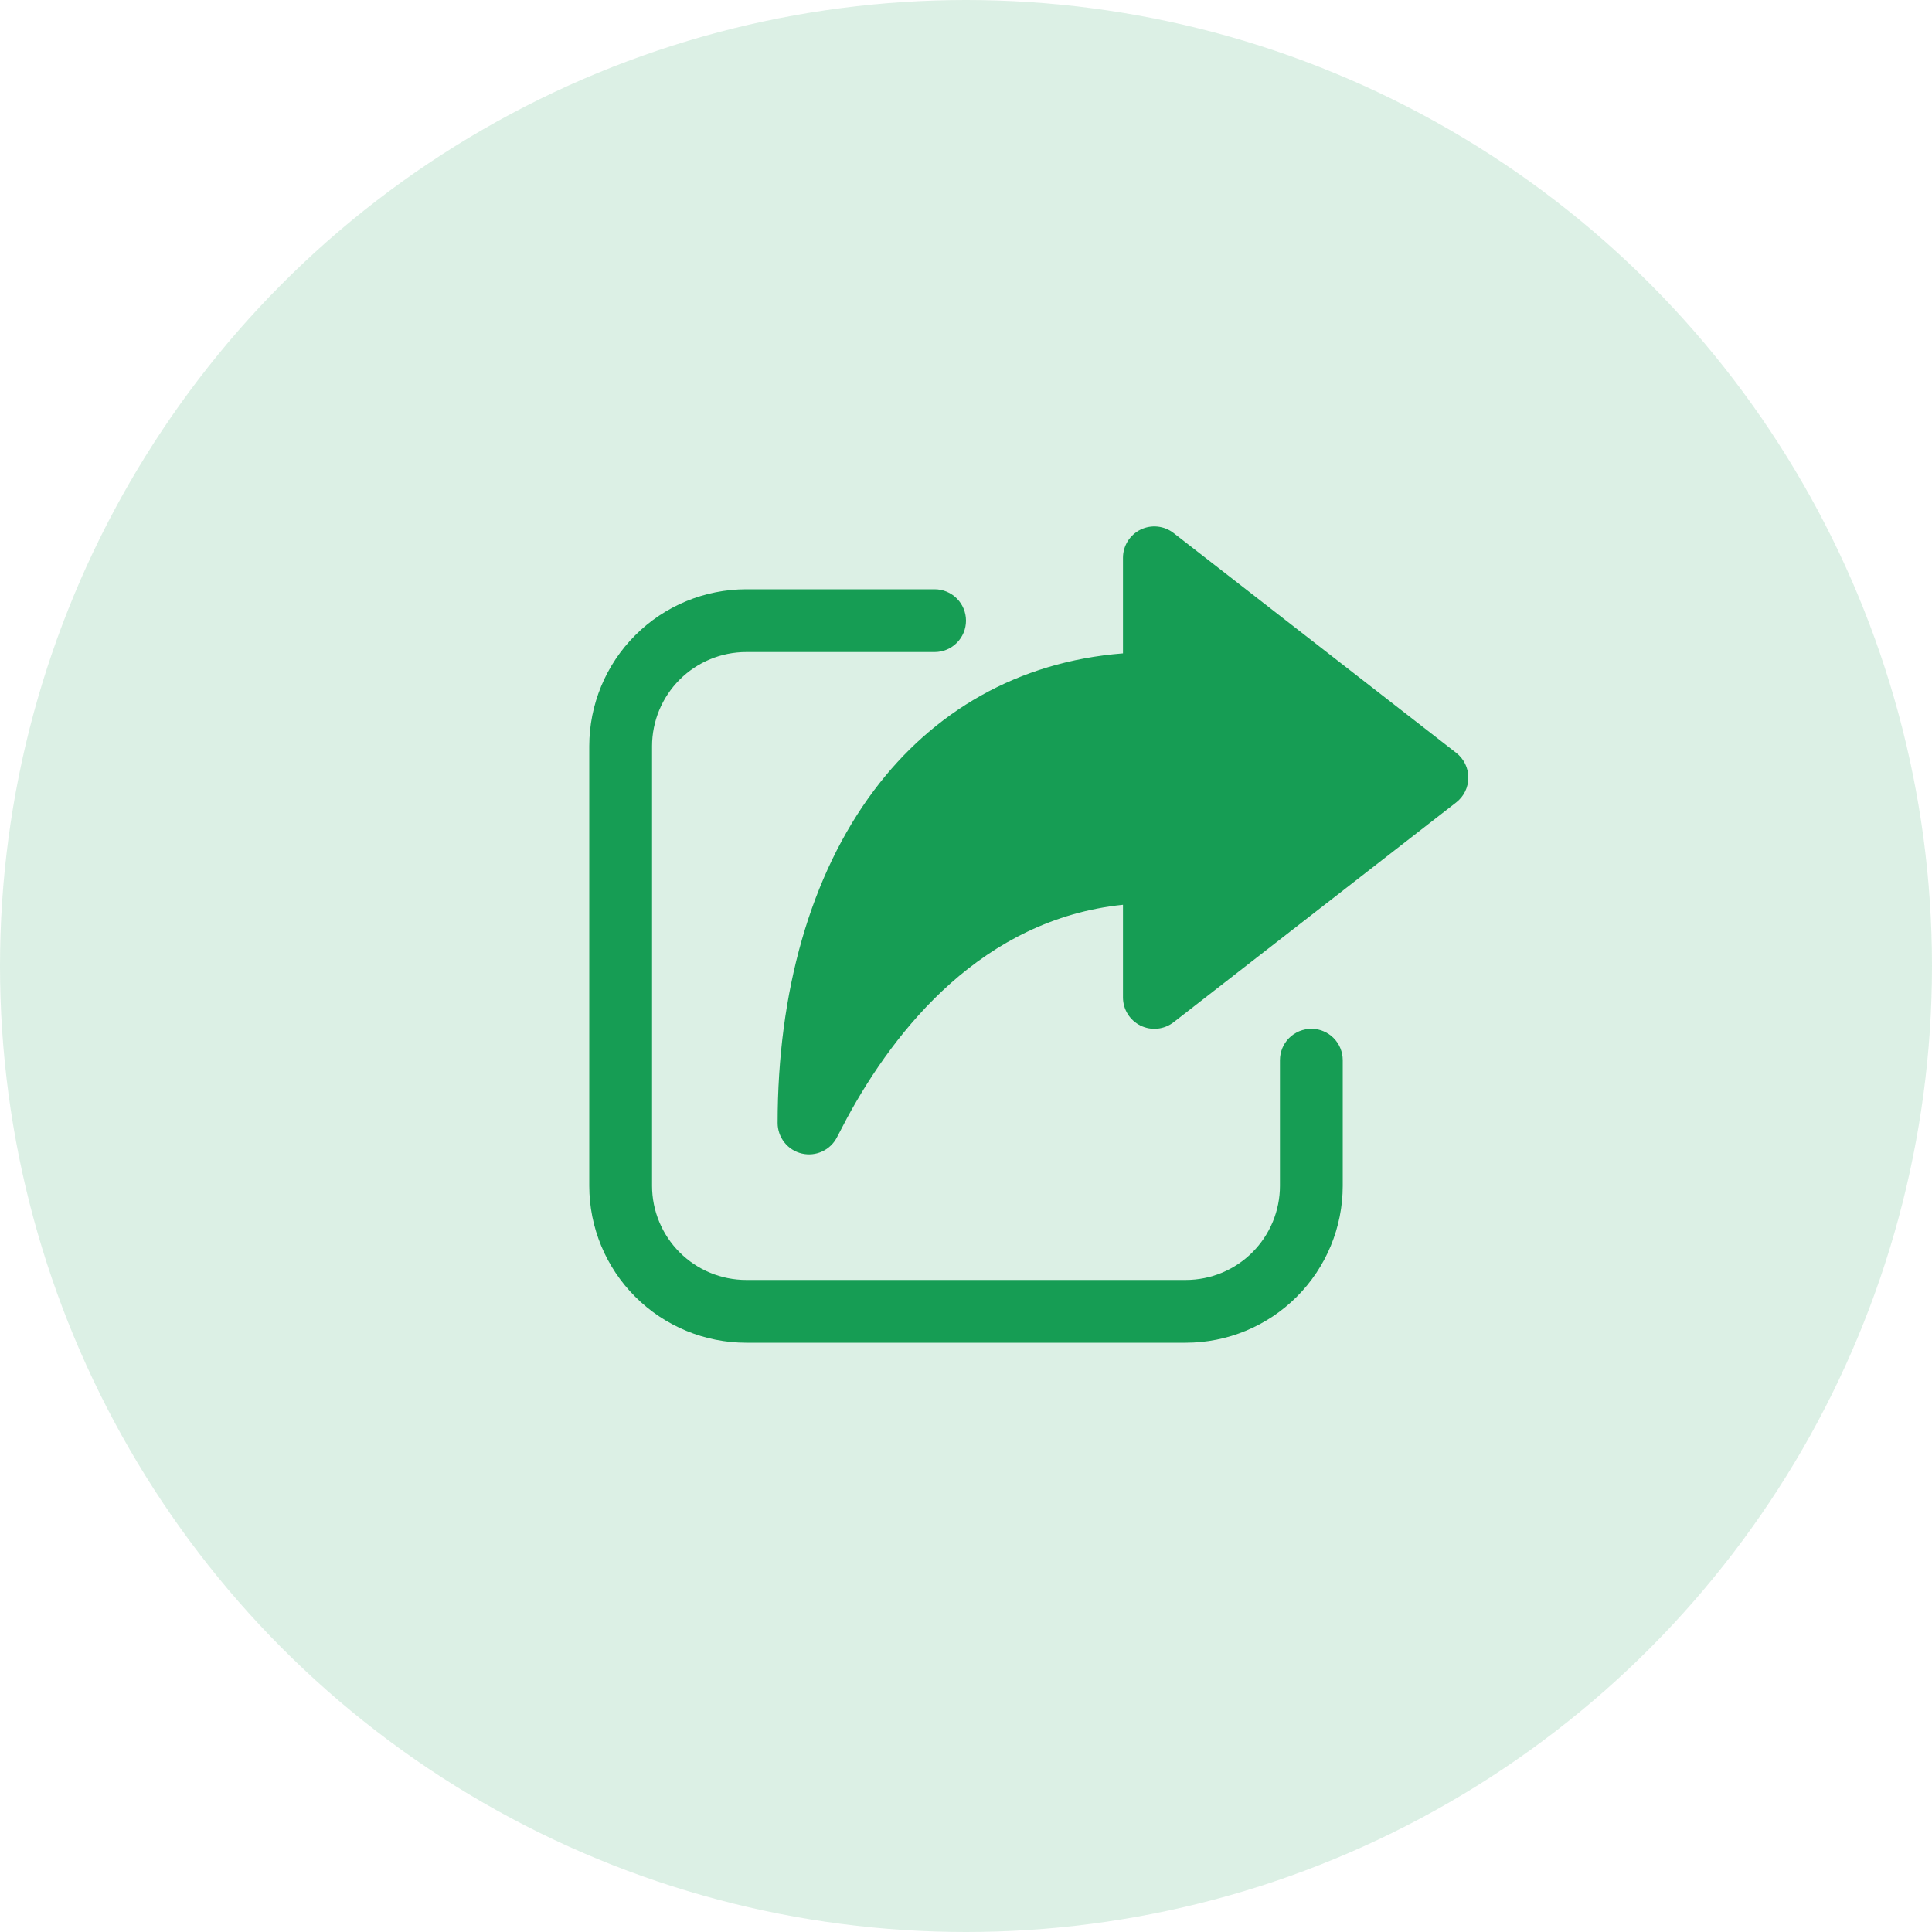
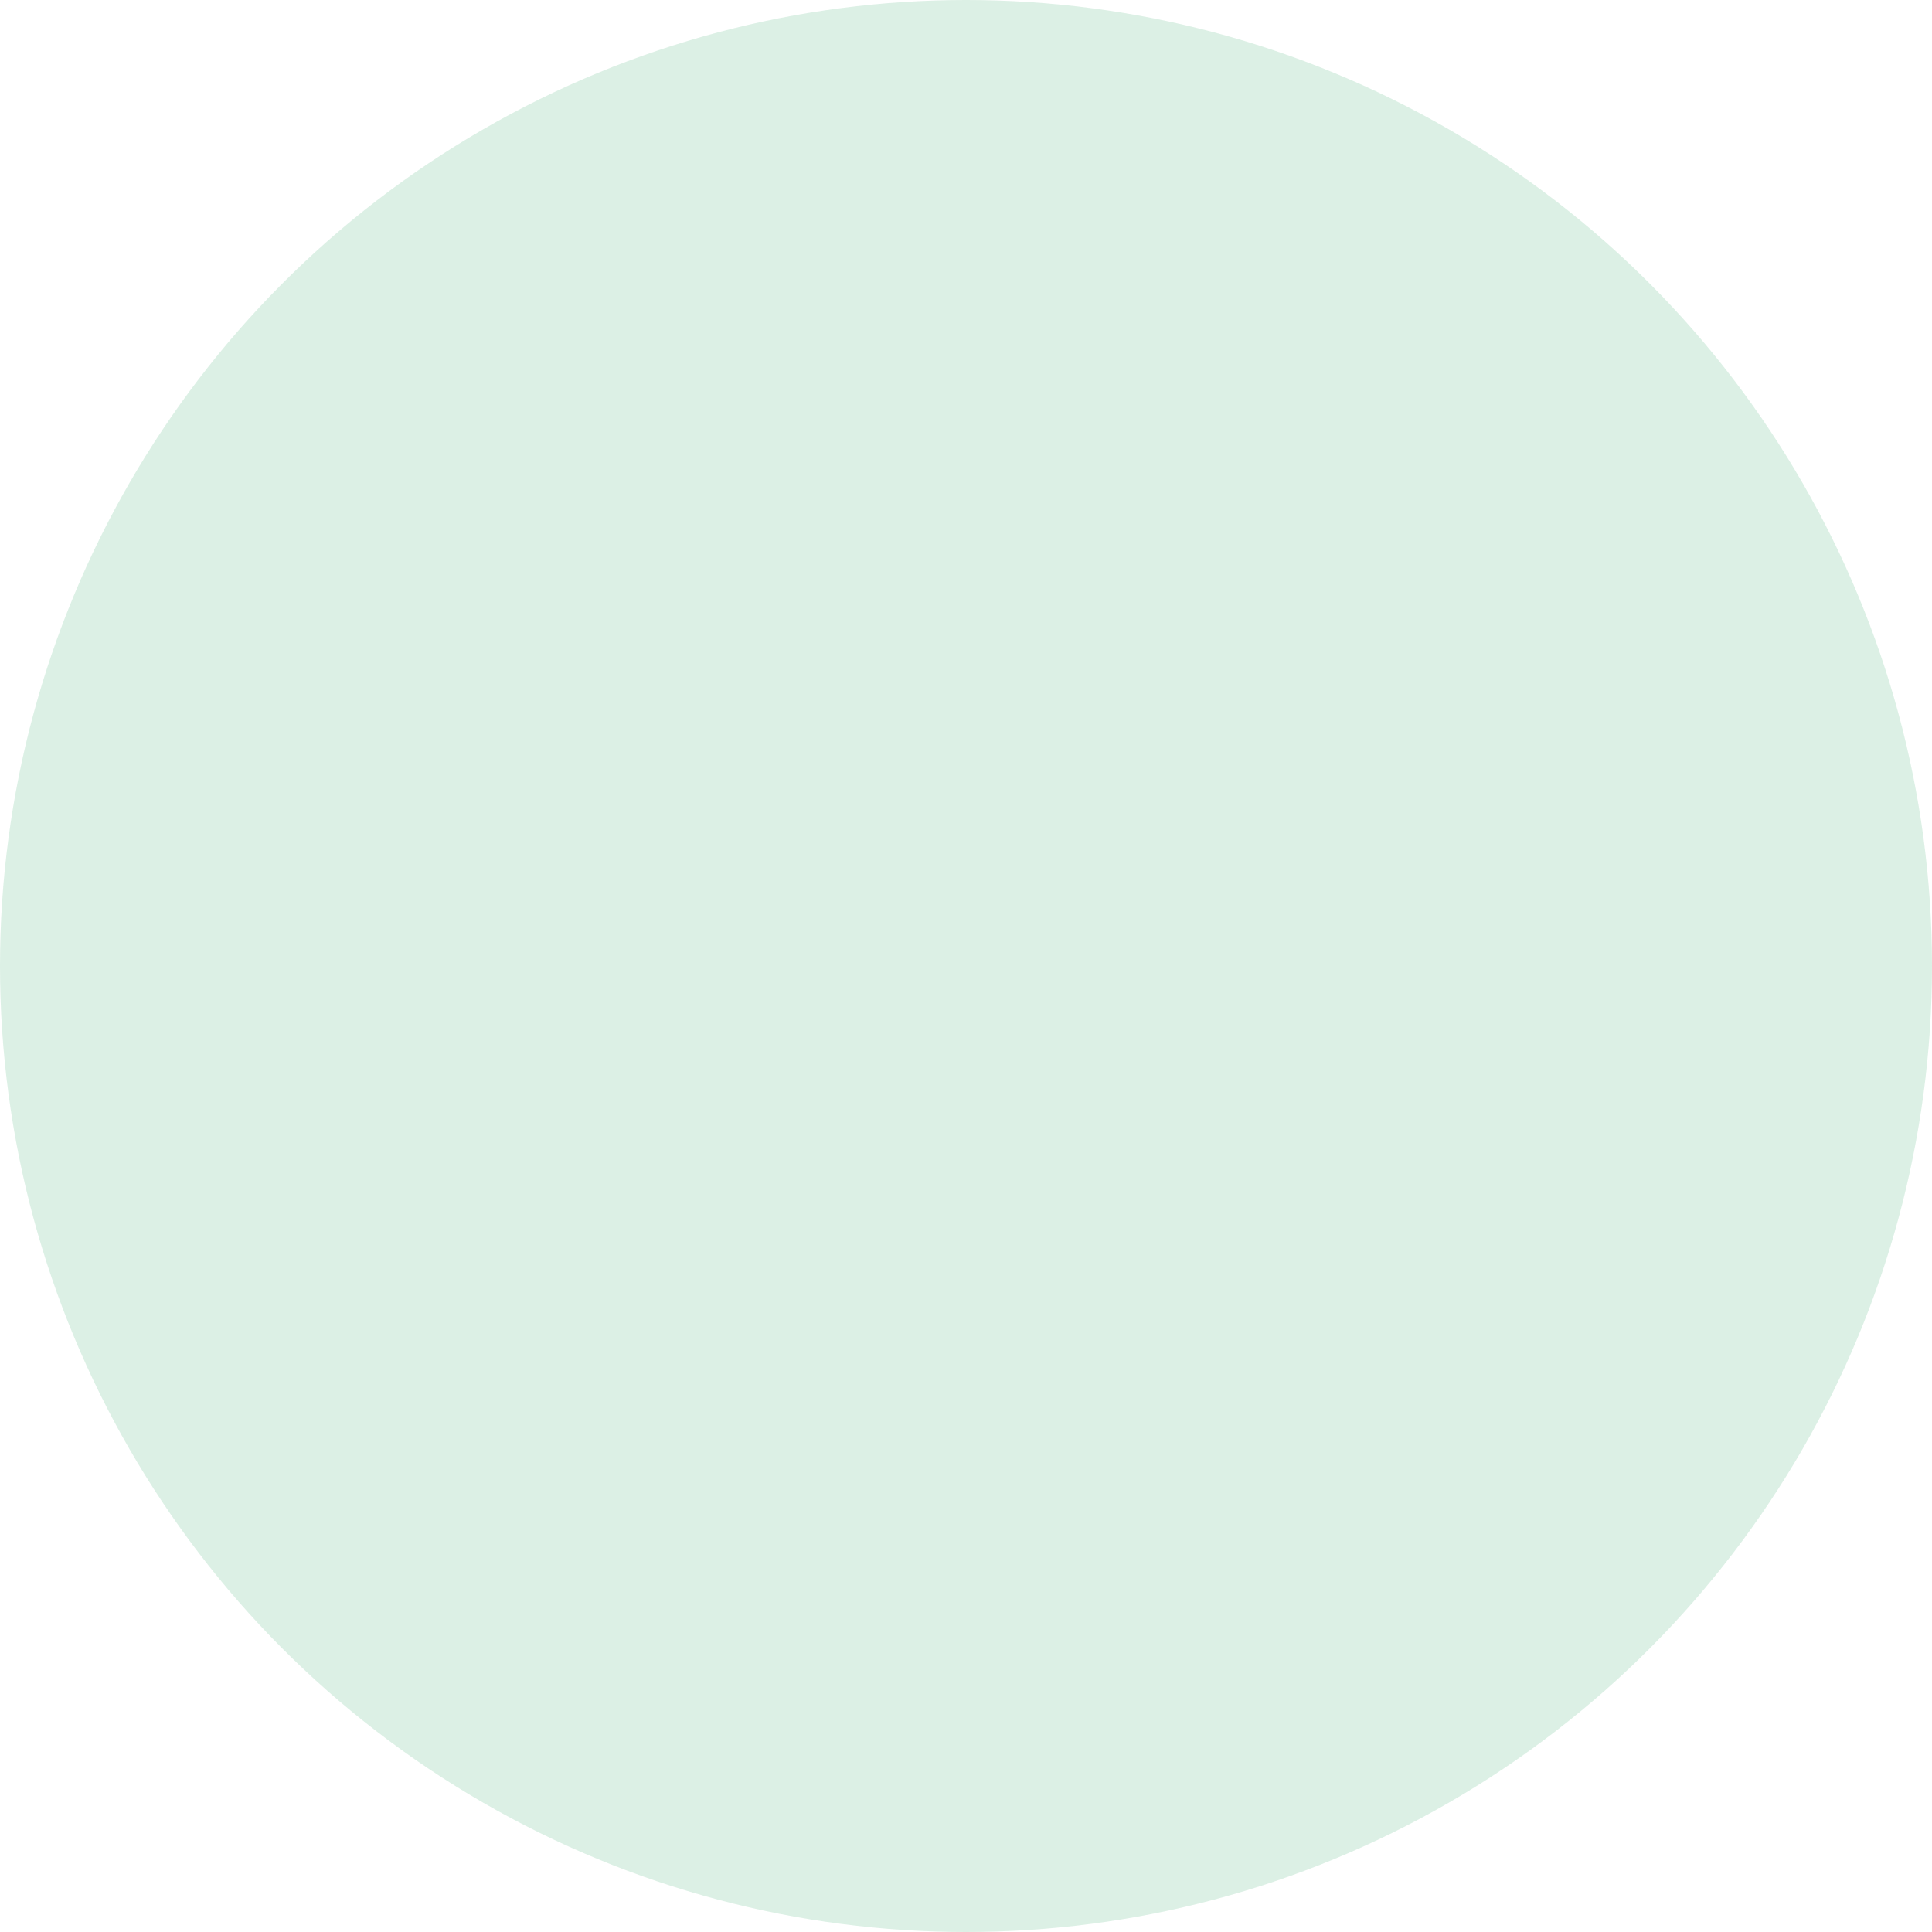
<svg xmlns="http://www.w3.org/2000/svg" width="128" height="128" viewBox="0 0 128 128" fill="none">
  <circle cx="64" cy="64" r="64" fill="#169D54" fill-opacity="0.15" />
  <g clip-path="url(#clip0_2033_1407)">
-     <path d="M61.92 39.04C62.472 39.04 63.001 39.259 63.391 39.649C63.781 40.039 64 40.568 64 41.12C64 41.672 63.781 42.201 63.391 42.591C63.001 42.981 62.472 43.2 61.92 43.2H49.44C47.785 43.2 46.198 43.858 45.028 45.028C43.858 46.198 43.2 47.785 43.2 49.44V78.56C43.2 80.215 43.858 81.802 45.028 82.972C46.198 84.143 47.785 84.8 49.44 84.8H78.56C80.215 84.8 81.802 84.143 82.972 82.972C84.143 81.802 84.8 80.215 84.8 78.56V70.24C84.8 69.688 85.019 69.159 85.409 68.769C85.799 68.379 86.328 68.16 86.88 68.16C87.432 68.16 87.961 68.379 88.351 68.769C88.741 69.159 88.96 69.688 88.96 70.24V78.56C88.96 81.318 87.864 83.964 85.914 85.914C83.964 87.864 81.318 88.96 78.56 88.96H49.44C46.682 88.96 44.036 87.864 42.086 85.914C40.136 83.964 39.04 81.318 39.04 78.56V49.44C39.04 46.682 40.136 44.036 42.086 42.086C44.036 40.136 46.682 39.04 49.44 39.04H61.92ZM75.565 35.088C75.915 34.917 76.306 34.848 76.694 34.888C77.081 34.929 77.45 35.077 77.757 35.317L96.477 49.877C96.728 50.071 96.93 50.32 97.07 50.605C97.209 50.89 97.282 51.203 97.282 51.52C97.282 51.837 97.209 52.15 97.07 52.435C96.93 52.72 96.728 52.969 96.477 53.163L77.757 67.723C77.45 67.962 77.081 68.111 76.694 68.15C76.306 68.191 75.915 68.121 75.566 67.95C75.216 67.778 74.921 67.512 74.715 67.182C74.509 66.851 74.4 66.47 74.4 66.08V59.944C65.115 60.901 59.324 68.152 56.113 74.084L55.46 75.332C55.25 75.751 54.905 76.086 54.48 76.284C54.056 76.483 53.577 76.532 53.121 76.424C52.666 76.316 52.259 76.058 51.969 75.69C51.678 75.323 51.52 74.868 51.52 74.4C51.52 65.764 53.675 58.005 57.914 52.352C61.816 47.152 67.424 43.837 74.4 43.287V36.96C74.399 36.57 74.508 36.188 74.714 35.857C74.92 35.526 75.215 35.26 75.565 35.088Z" fill="#169D54" />
-   </g>
+     </g>
  <defs>
    <clipPath id="clip0_2033_1407">
-       <rect width="66.56" height="66.56" fill="white" transform="translate(30.72 30.72)" />
-     </clipPath>
+       </clipPath>
  </defs>
</svg>